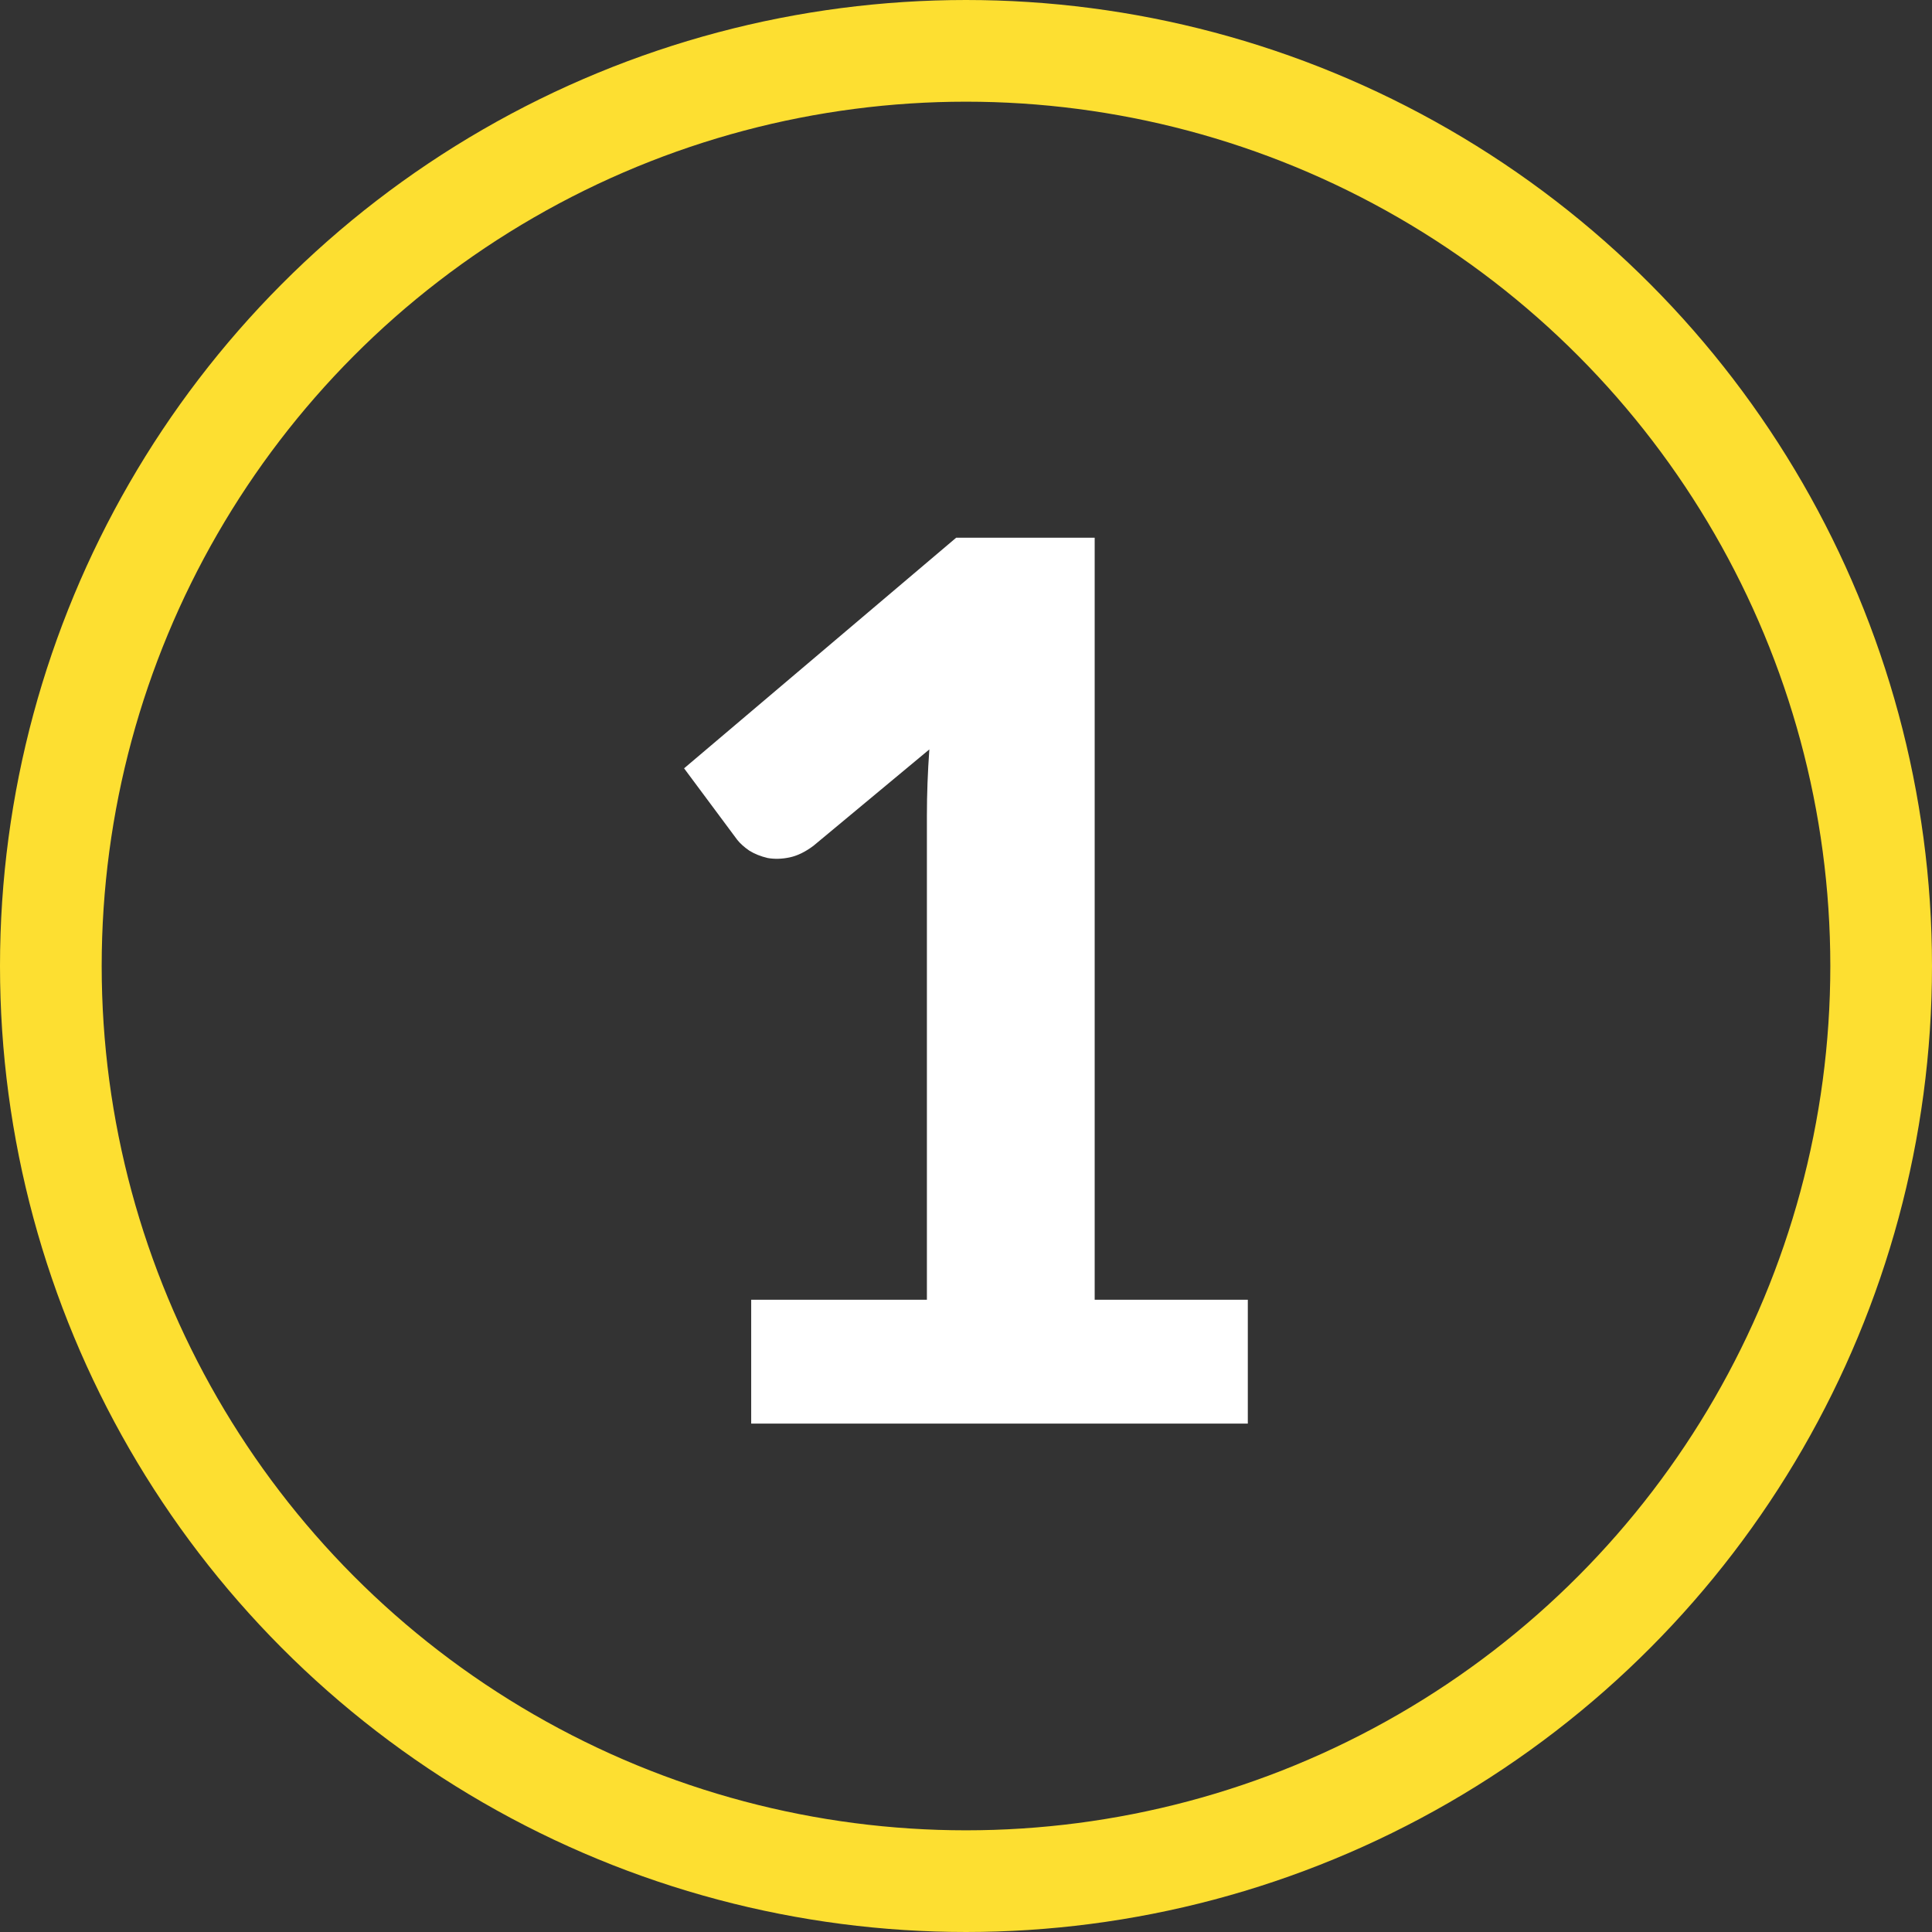
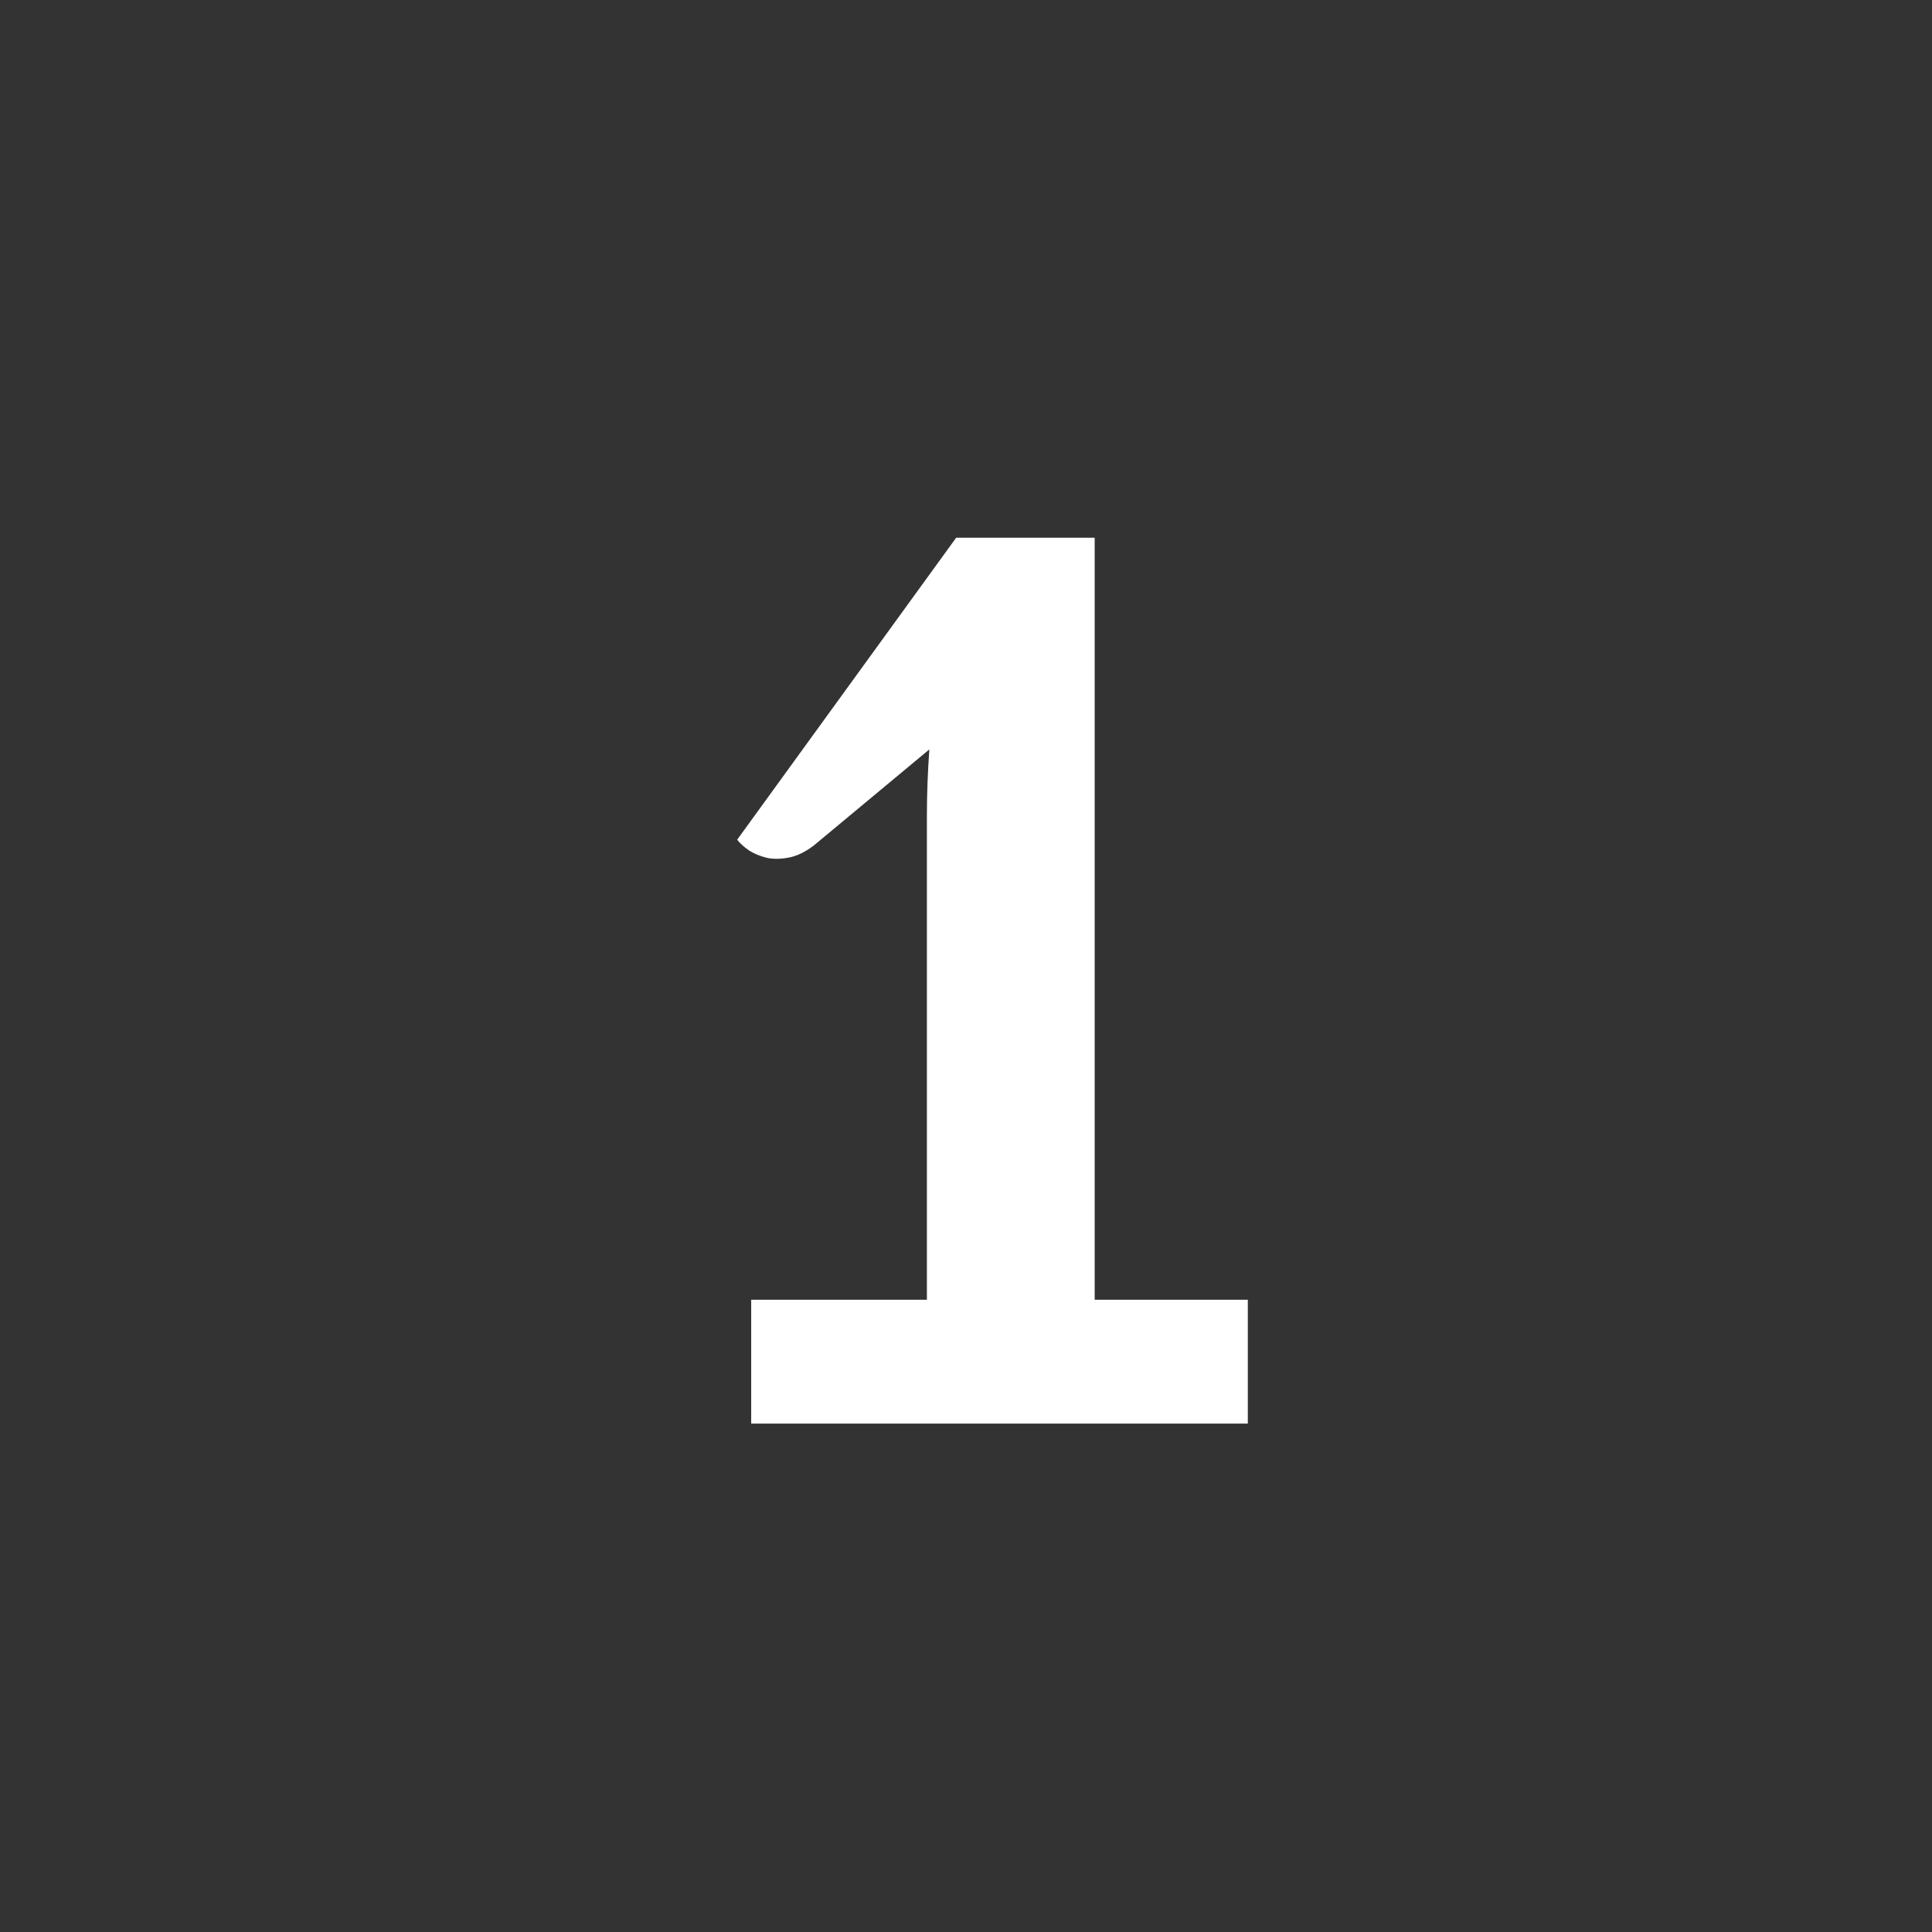
<svg xmlns="http://www.w3.org/2000/svg" width="38" height="38" viewBox="0 0 38 38" fill="none">
  <rect x="0" y="0" width="38" height="38" fill="#333333" stroke="none" />
-   <circle cx="19" cy="19" r="18" stroke="#FDDF31" stroke-width="2" />
-   <path d="M24.543 25.564V28H14.775V25.564H18.231V16.036C18.231 15.828 18.235 15.616 18.243 15.4C18.251 15.184 18.263 14.964 18.279 14.74L15.999 16.636C15.839 16.756 15.683 16.832 15.531 16.864C15.379 16.896 15.235 16.9 15.099 16.876C14.963 16.844 14.843 16.796 14.739 16.732C14.635 16.66 14.555 16.588 14.499 16.516L13.455 15.112L18.807 10.576H21.531V25.564H24.543Z" fill="white" />
+   <path d="M24.543 25.564V28H14.775V25.564H18.231V16.036C18.231 15.828 18.235 15.616 18.243 15.4C18.251 15.184 18.263 14.964 18.279 14.74L15.999 16.636C15.839 16.756 15.683 16.832 15.531 16.864C15.379 16.896 15.235 16.9 15.099 16.876C14.963 16.844 14.843 16.796 14.739 16.732C14.635 16.66 14.555 16.588 14.499 16.516L18.807 10.576H21.531V25.564H24.543Z" fill="white" />
</svg>